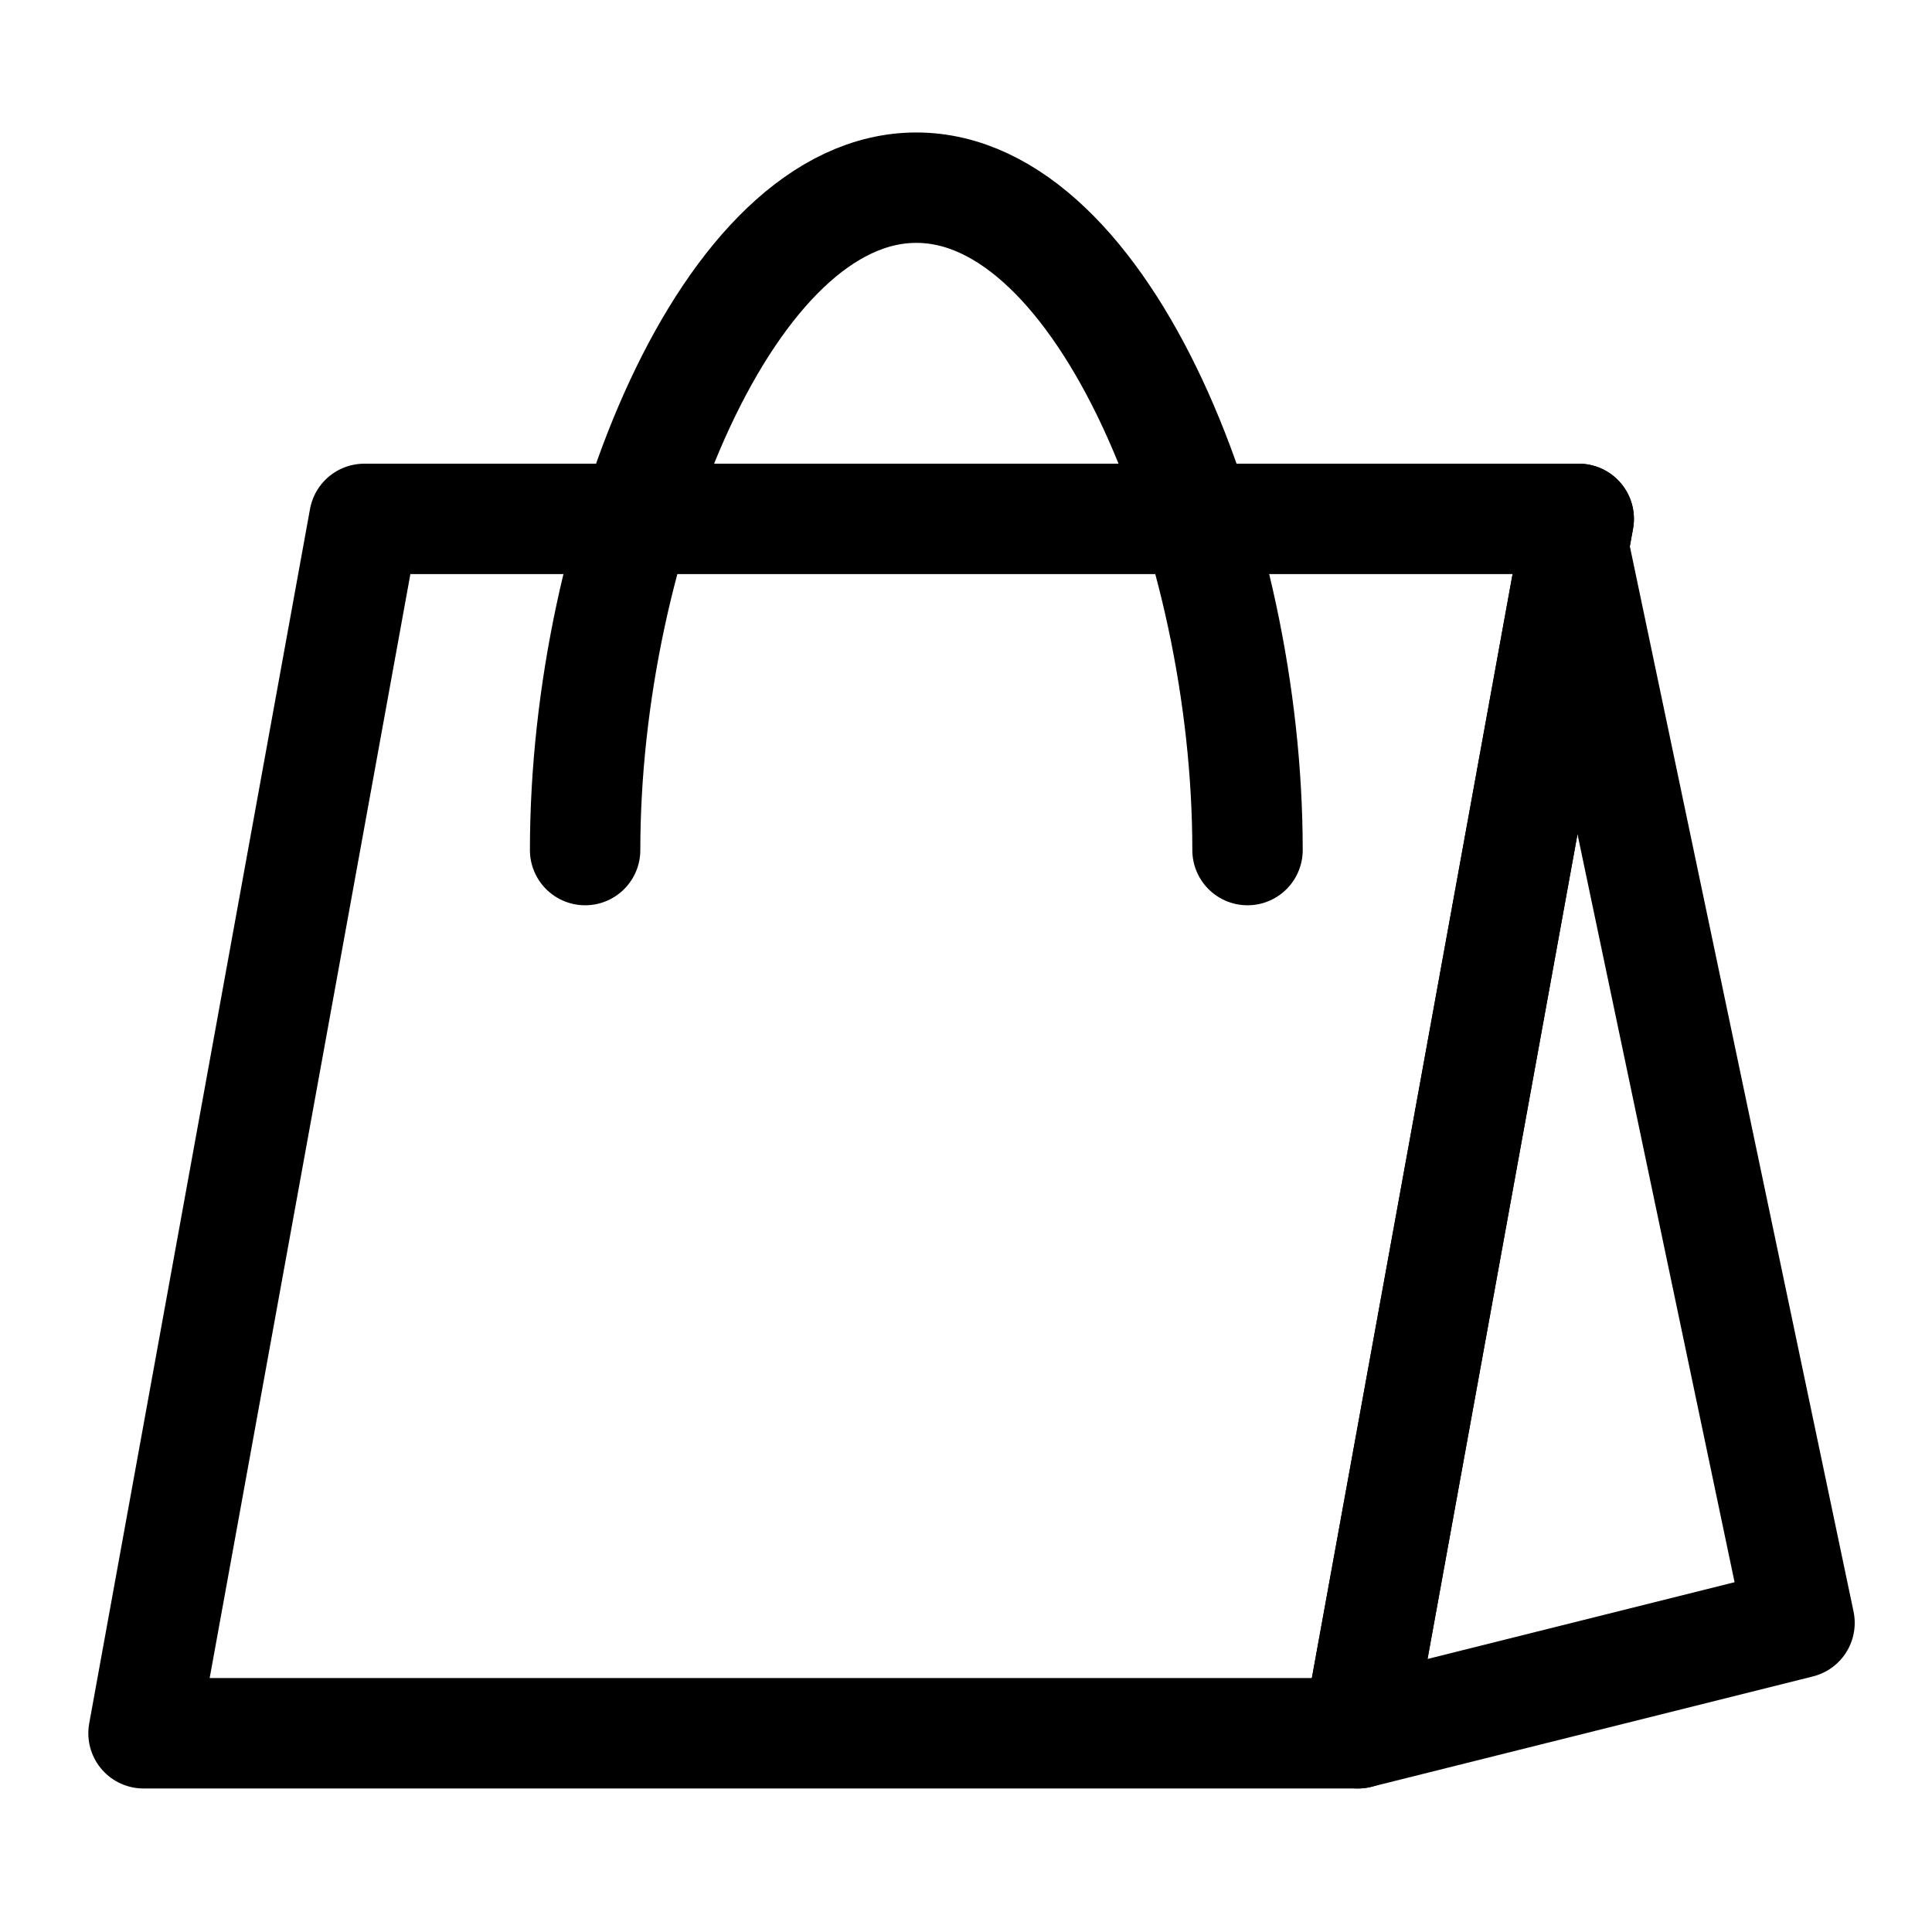
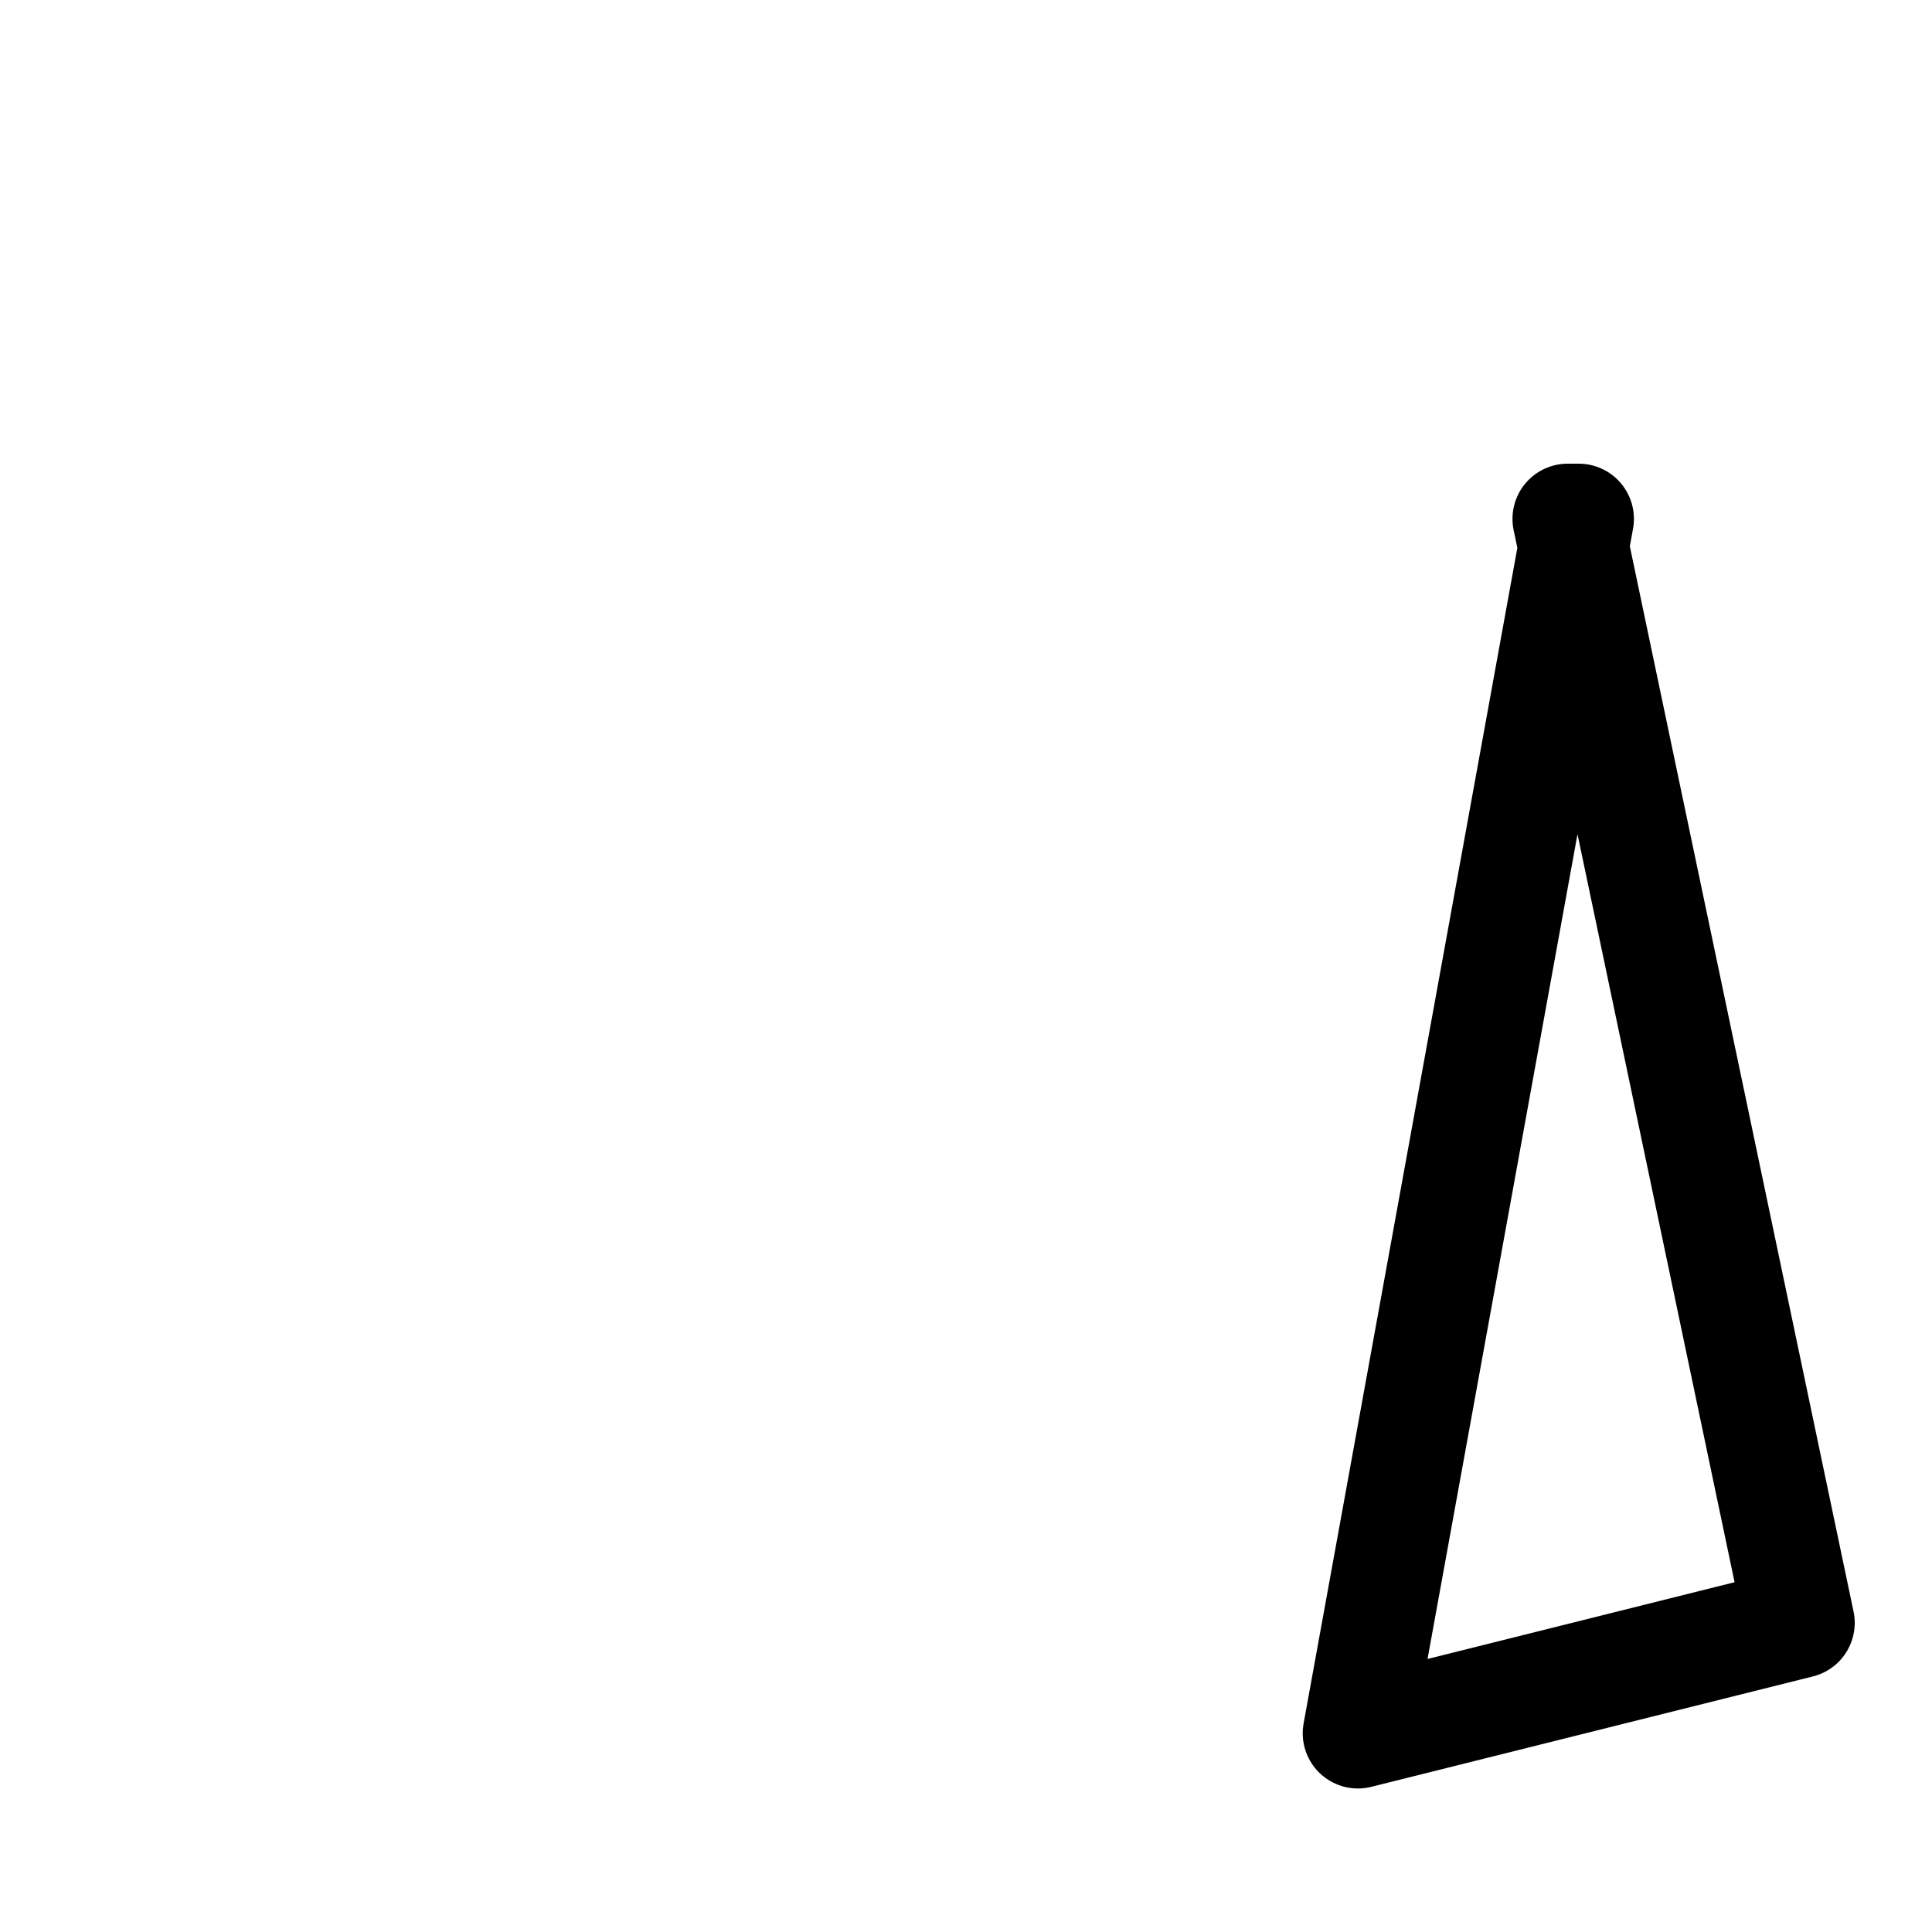
<svg xmlns="http://www.w3.org/2000/svg" version="1.2" viewBox="0 0 17.5 17.5" xml:space="preserve">
  <polygon fill="none" stroke="#000000" stroke-linecap="round" stroke-linejoin="round" stroke-miterlimit="10" points="16.3,14.7 12.3,15.7 14.3,4.7 14.2,4.7" />
-   <polygon fill="none" stroke="#000000" stroke-linecap="round" stroke-linejoin="round" stroke-miterlimit="10" points="12.3,15.7 1.3,15.7 3.3,4.7 14.3,4.7" />
-   <path fill="none" stroke="#000000" stroke-linecap="round" stroke-miterlimit="10" d="M5.3,7.7c0-2.8,1.3-6,3-6s3,3.2,3,6" />
</svg>